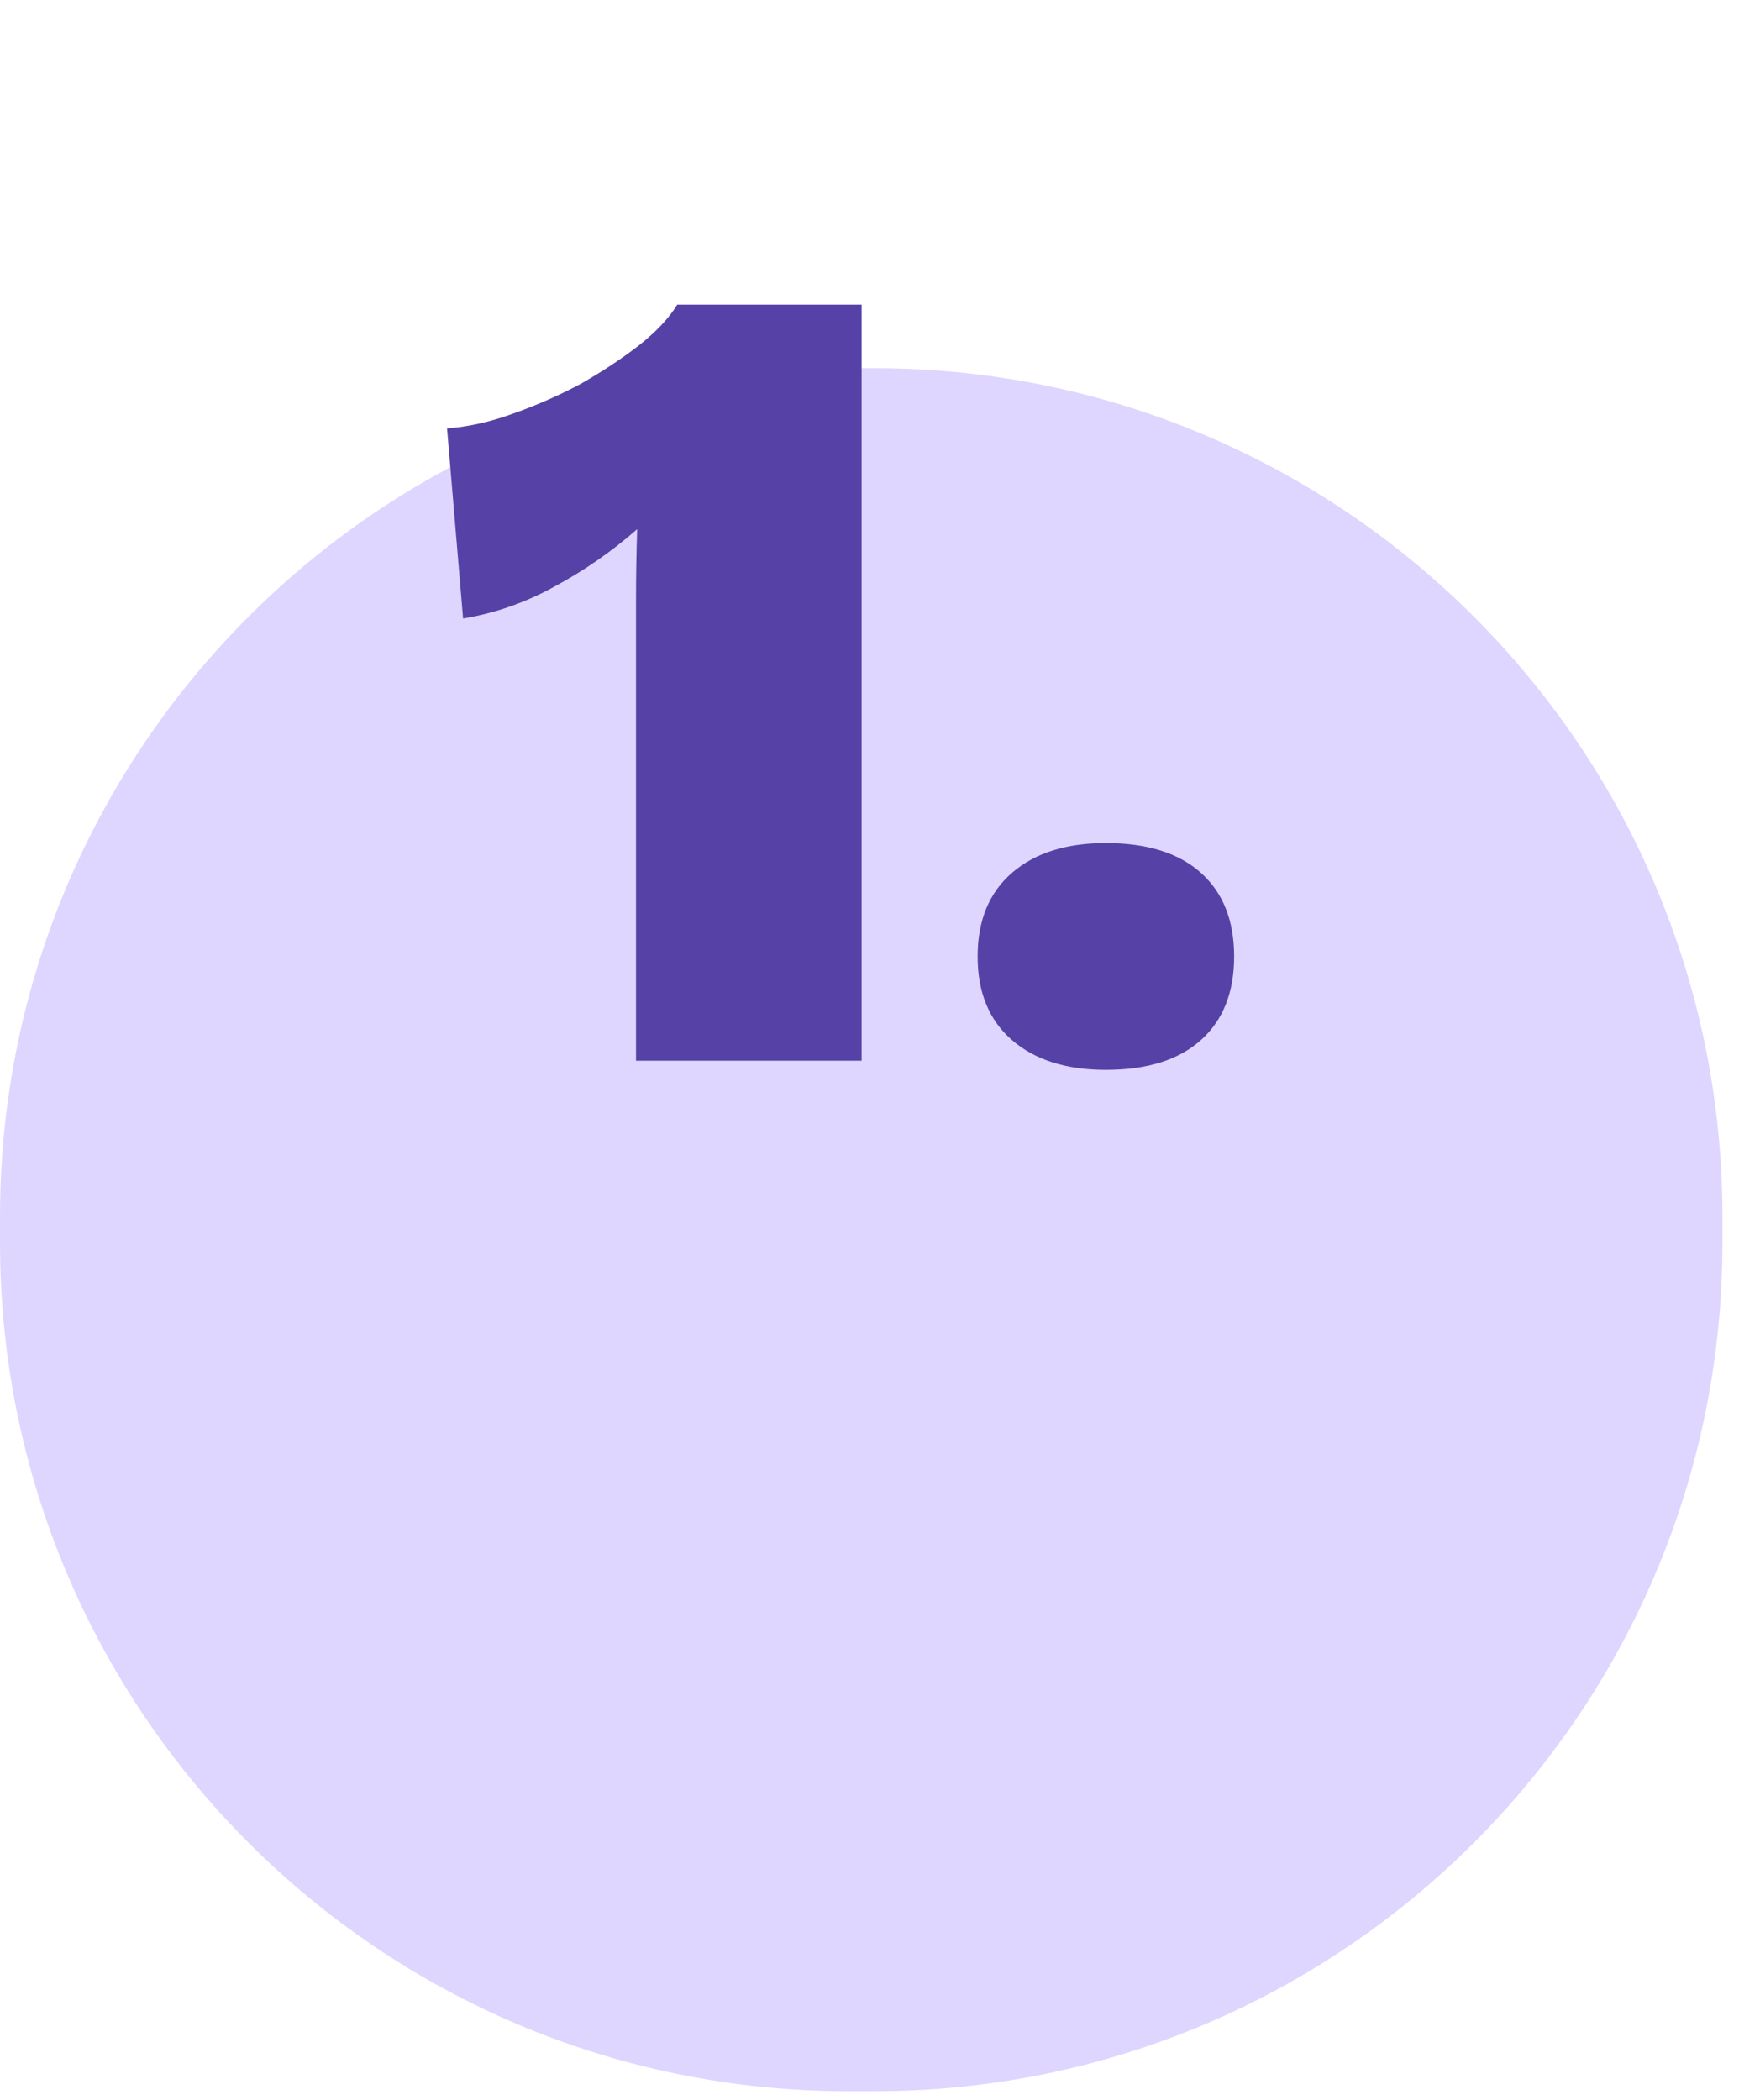
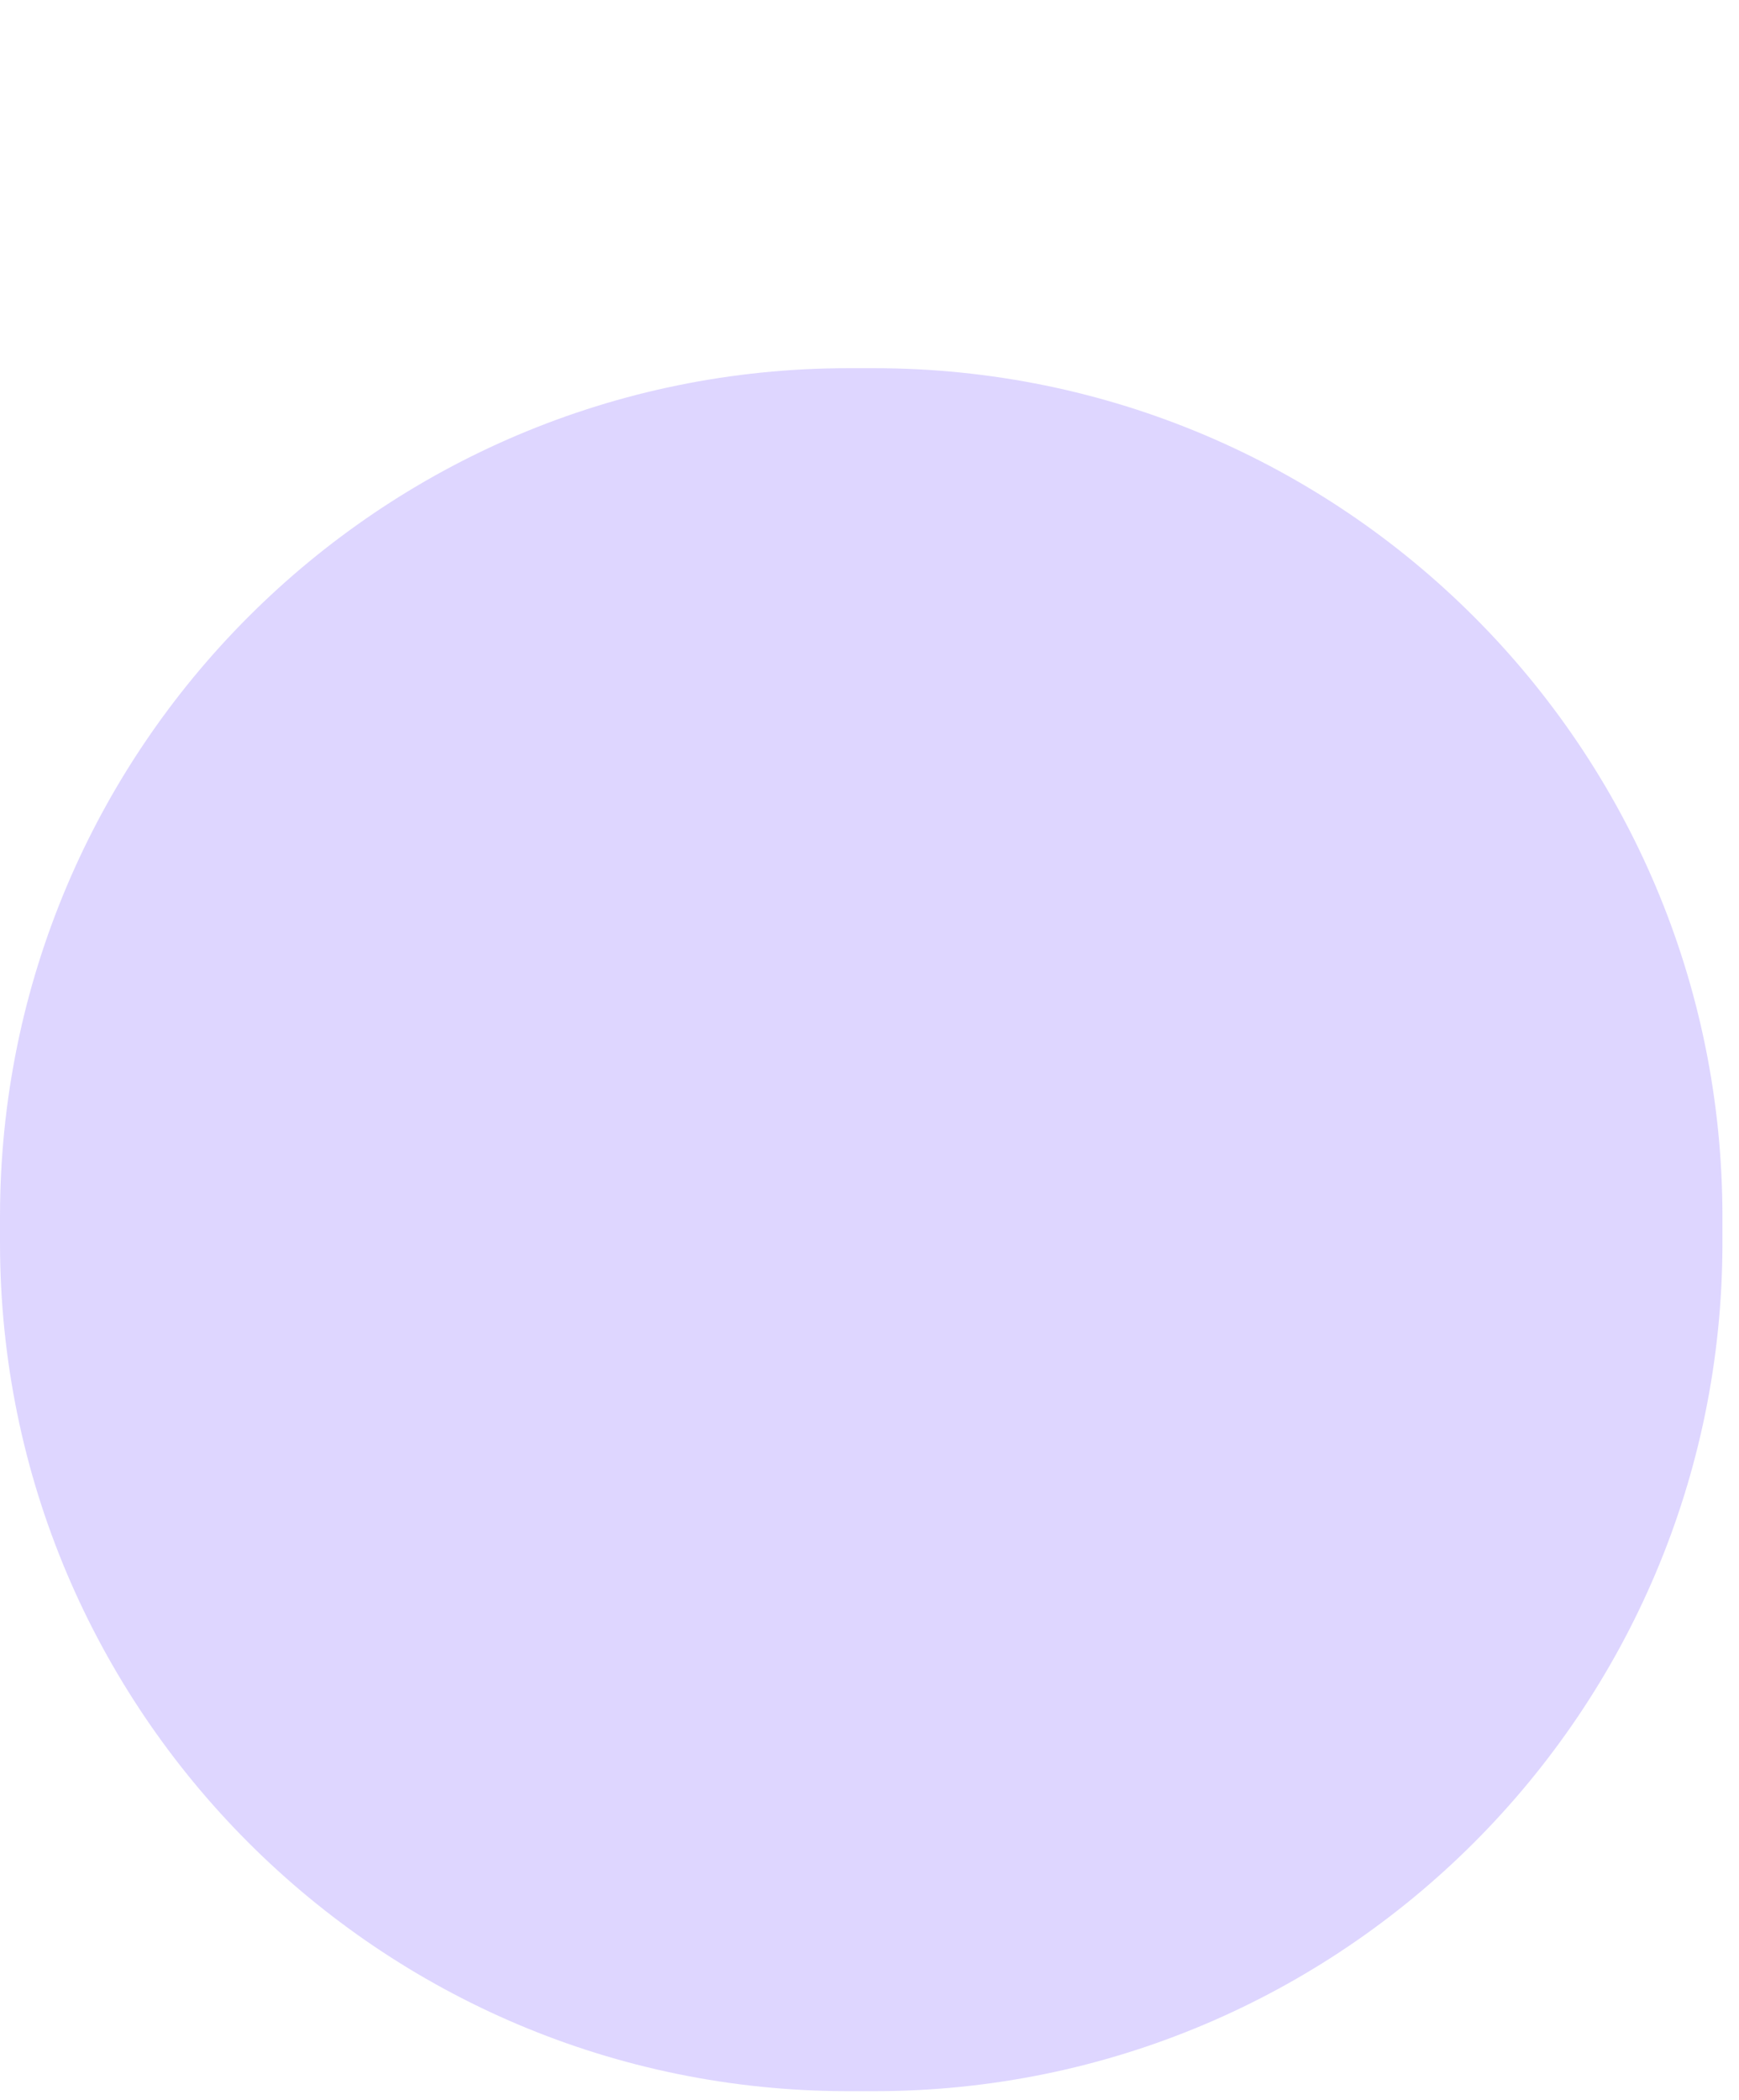
<svg xmlns="http://www.w3.org/2000/svg" width="82" height="99" viewBox="0 0 82 99" fill="none">
  <path opacity="0.4" d="M0 57.356C0 35.265 17.909 17.356 40 17.356H41.219C63.31 17.356 81.219 35.265 81.219 57.356V58.575C81.219 80.667 63.31 98.575 41.219 98.575H40C17.909 98.575 0 80.667 0 58.575V57.356Z" fill="#AD99FF" />
-   <path d="M29.99 50V31.532C29.99 30.452 29.99 29.372 29.99 28.292C29.99 27.176 30.008 26.06 30.044 24.944C28.856 25.988 27.56 26.888 26.156 27.644C24.788 28.4 23.348 28.904 21.836 29.156L21.08 20.192C22.088 20.12 23.132 19.886 24.212 19.49C25.328 19.094 26.39 18.626 27.398 18.086C28.406 17.51 29.306 16.916 30.098 16.304C30.926 15.656 31.538 15.008 31.934 14.36H40.628V50H29.99ZM52.146 39.74C54.09 39.74 55.584 40.208 56.628 41.144C57.672 42.08 58.194 43.394 58.194 45.086C58.194 46.778 57.672 48.092 56.628 49.028C55.584 49.964 54.09 50.432 52.146 50.432C50.274 50.432 48.798 49.964 47.718 49.028C46.638 48.092 46.098 46.778 46.098 45.086C46.098 43.394 46.638 42.08 47.718 41.144C48.798 40.208 50.274 39.74 52.146 39.74Z" fill="#5642A6" />
</svg>